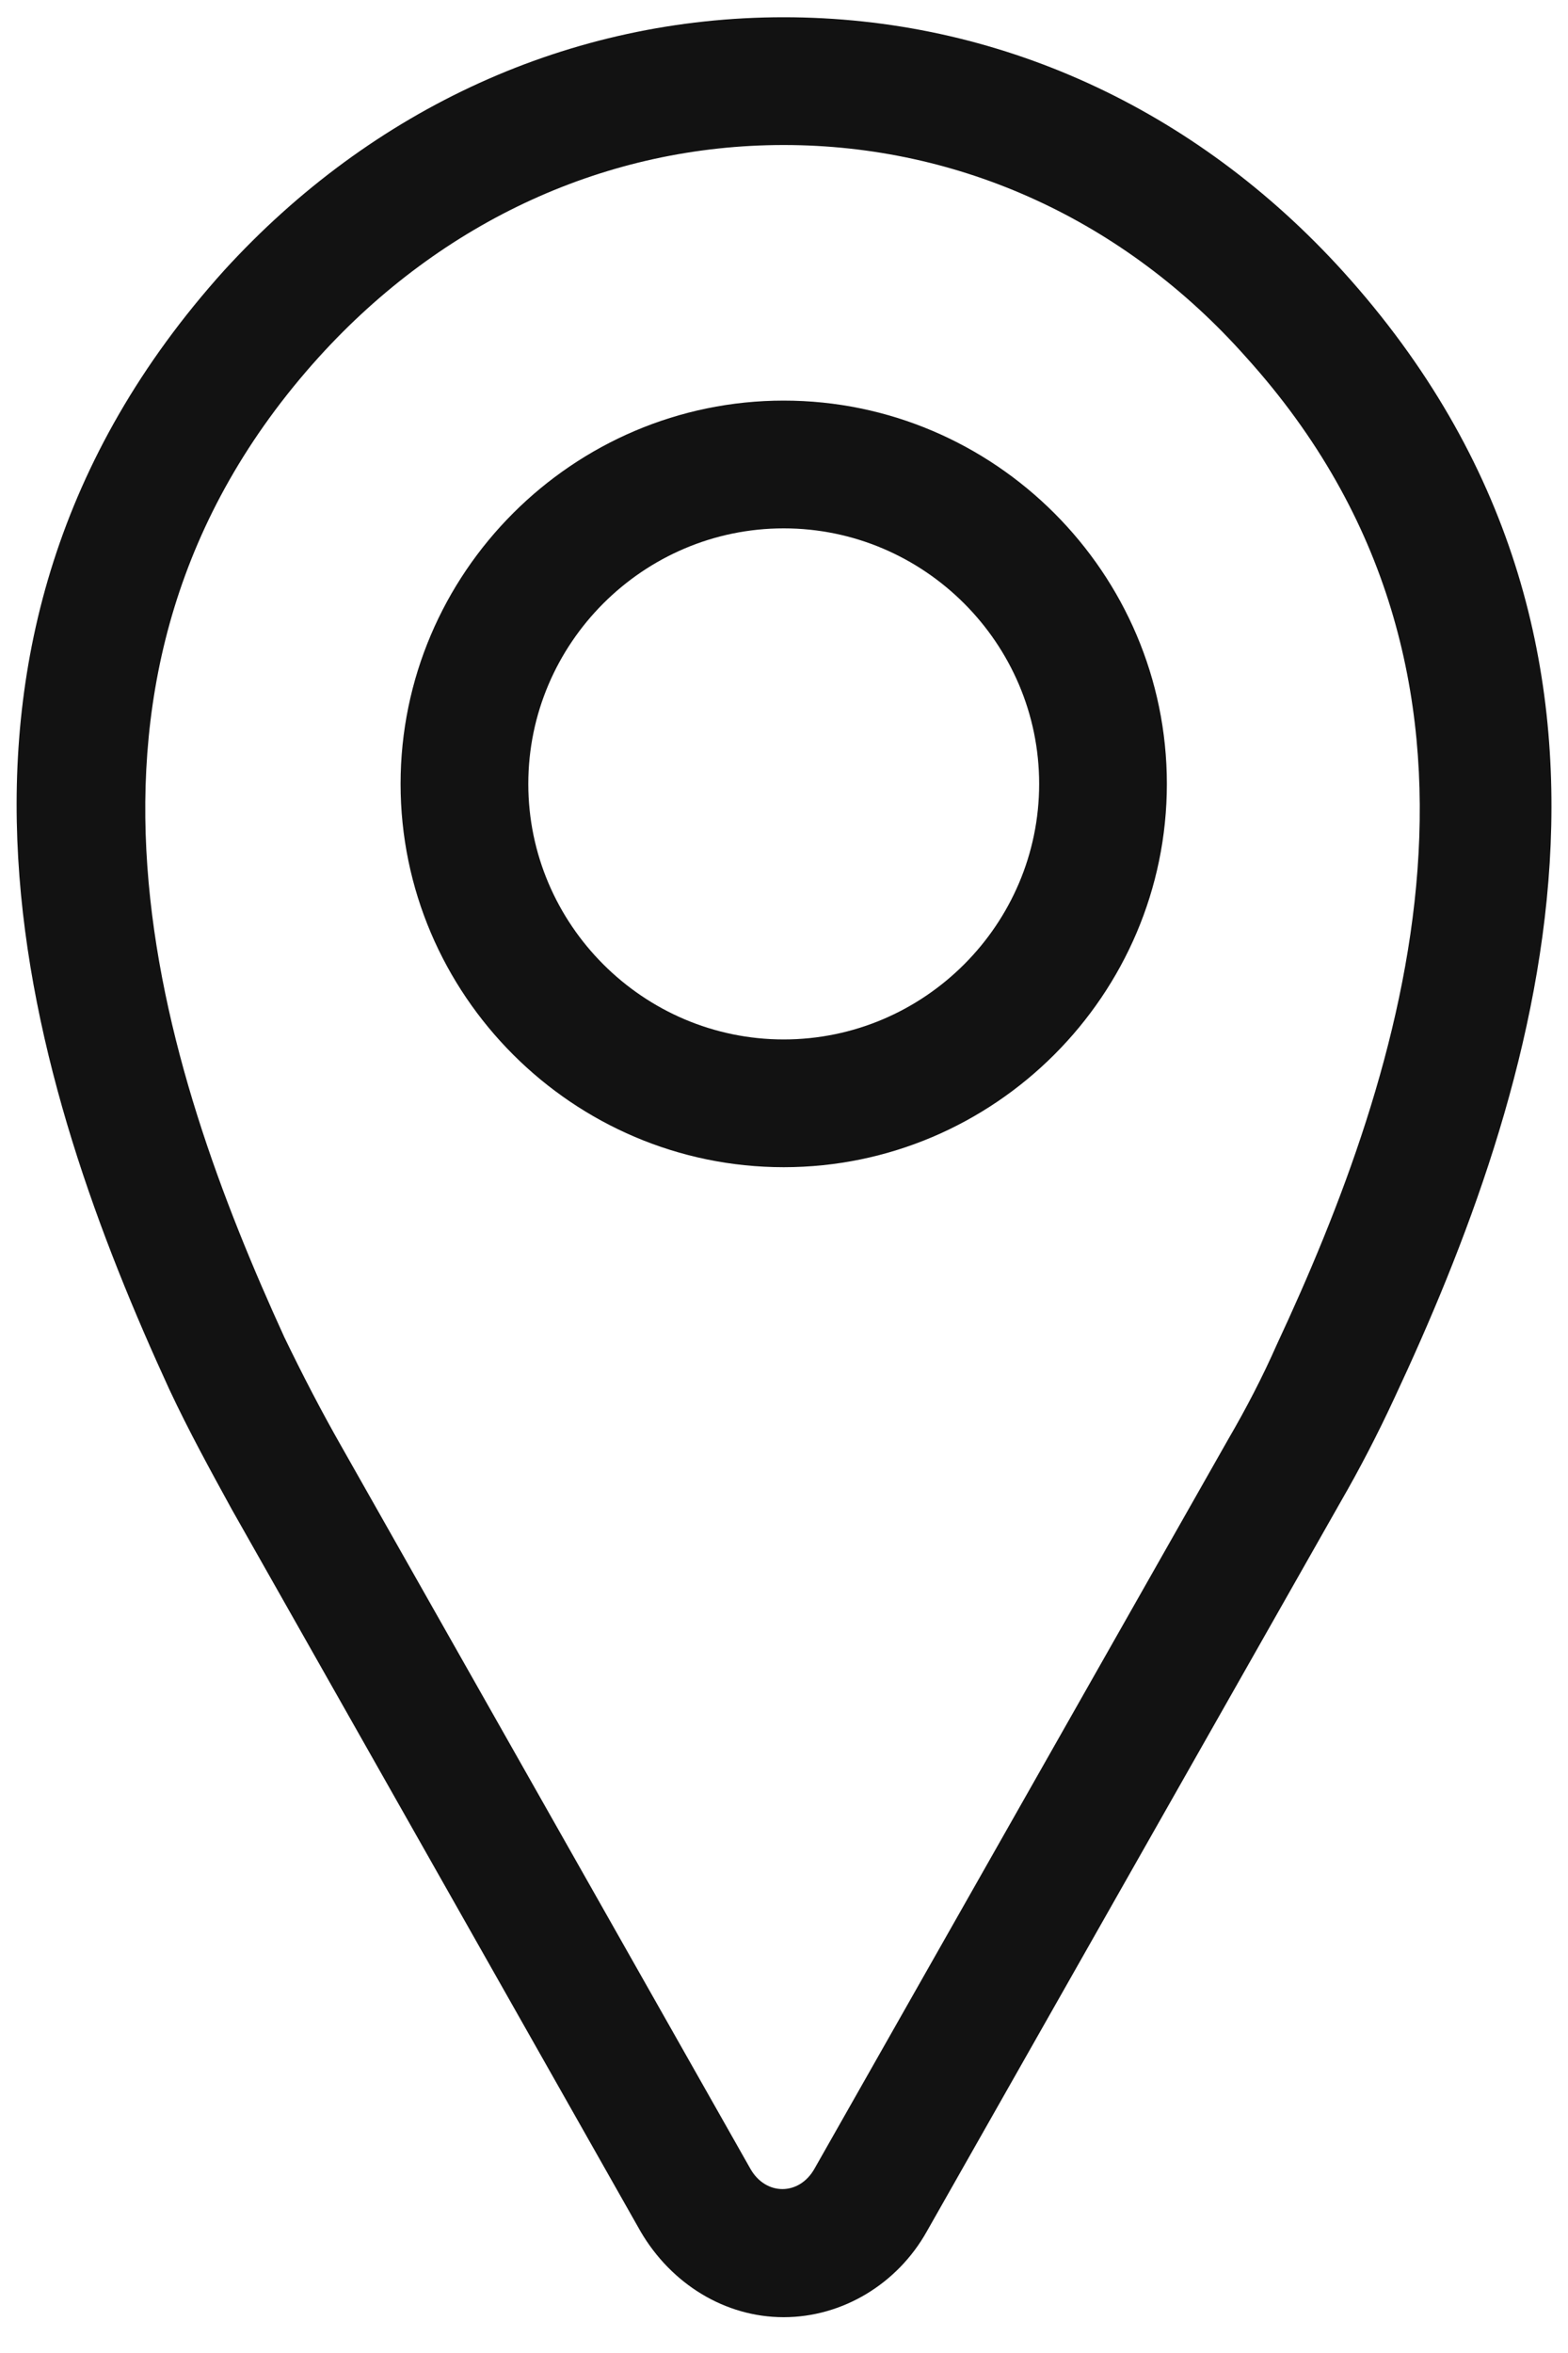
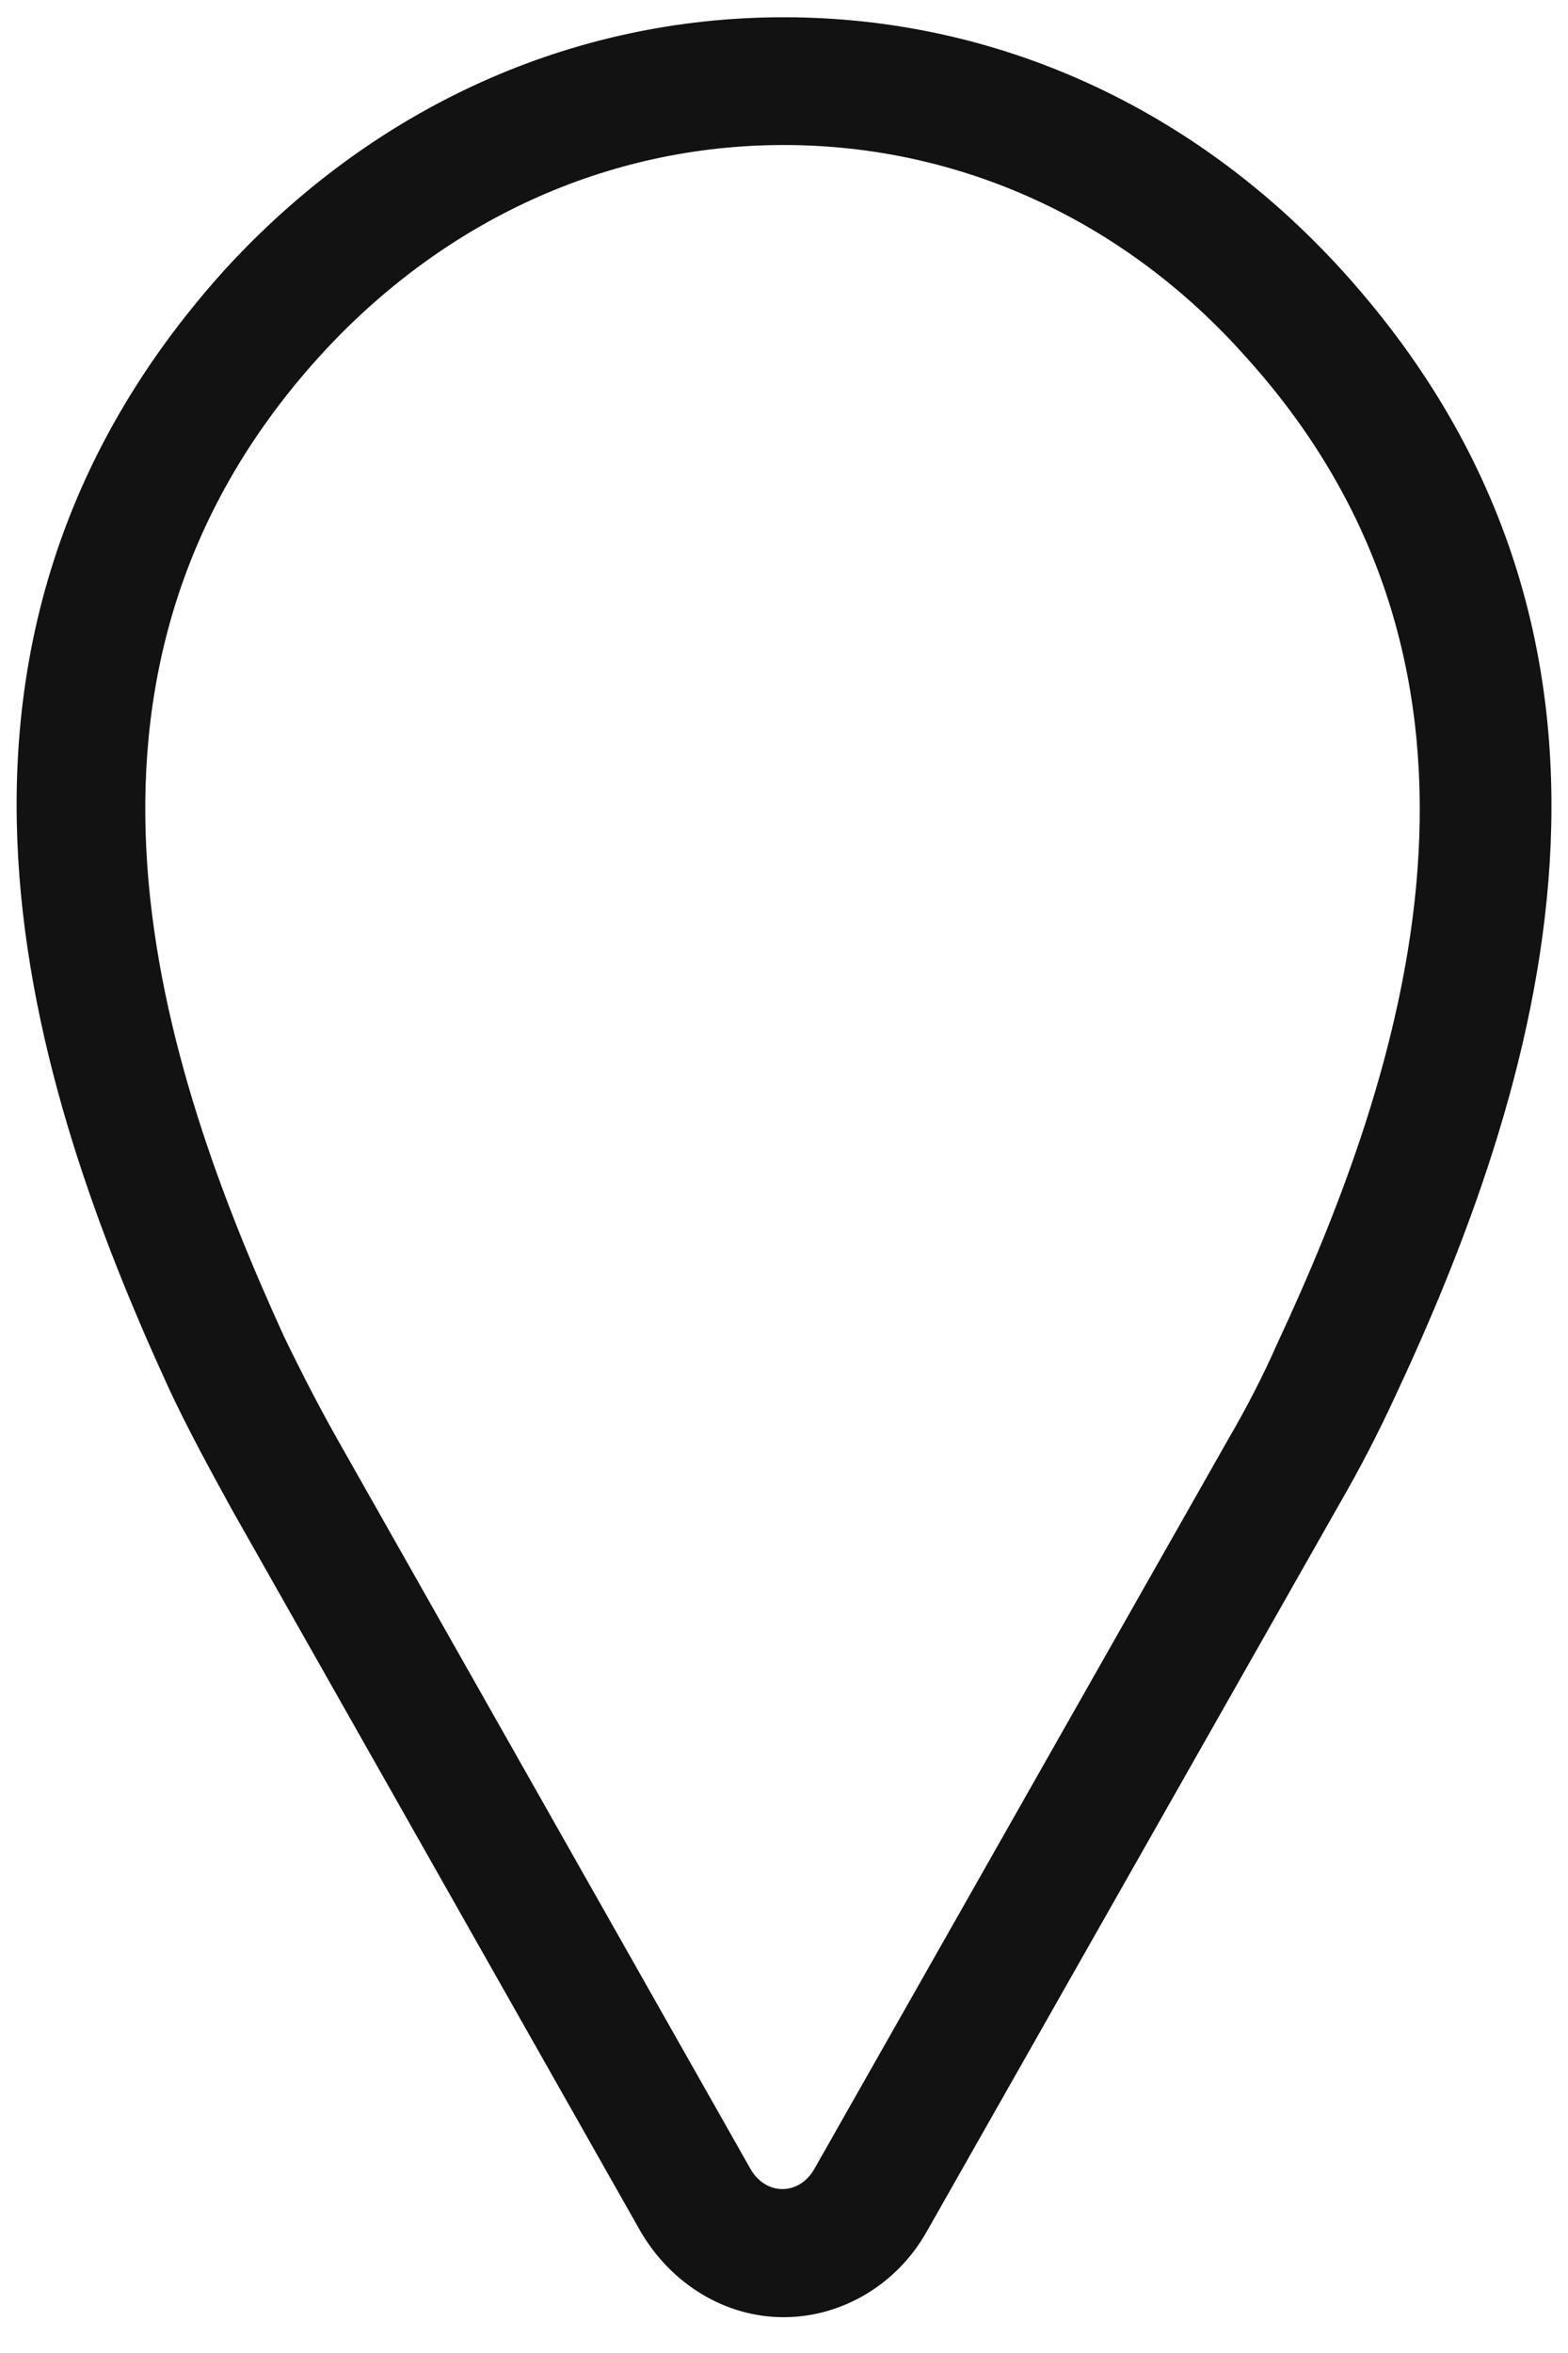
<svg xmlns="http://www.w3.org/2000/svg" width="40" height="60" viewBox="0 0 40 60" fill="none">
  <path d="M19.992 59.087C18.494 59.087 17.125 58.239 16.343 56.904L5.917 38.495C5.363 37.485 4.809 36.475 4.321 35.432C0.802 27.776 -2.912 16.47 5.722 6.891C9.501 2.753 14.551 0.44 19.992 0.44C25.433 0.44 30.483 2.753 34.263 6.924C42.962 16.535 39.183 27.939 35.566 35.661C35.143 36.573 34.687 37.453 34.198 38.3L23.641 56.904C22.892 58.239 21.491 59.087 19.992 59.087ZM19.992 3.698C15.496 3.698 11.293 5.621 8.133 9.107C0.769 17.252 4.125 27.255 7.253 34.097C7.709 35.041 8.198 35.986 8.719 36.899L19.145 55.307C19.536 55.991 20.383 55.991 20.774 55.307L31.331 36.703C31.787 35.921 32.21 35.107 32.569 34.292C35.794 27.385 39.183 17.285 31.787 9.107C28.692 5.621 24.488 3.698 19.992 3.698Z" fill="#121212" />
-   <path d="M19.993 29.763C14.617 29.763 10.219 25.365 10.219 19.989C10.219 14.613 14.617 10.215 19.993 10.215C25.369 10.215 29.767 14.613 29.767 19.989C29.767 25.365 25.369 29.763 19.993 29.763ZM19.993 13.473C16.409 13.473 13.477 16.405 13.477 19.989C13.477 23.573 16.409 26.505 19.993 26.505C23.577 26.505 26.509 23.573 26.509 19.989C26.509 16.405 23.577 13.473 19.993 13.473Z" fill="#121212" />
</svg>